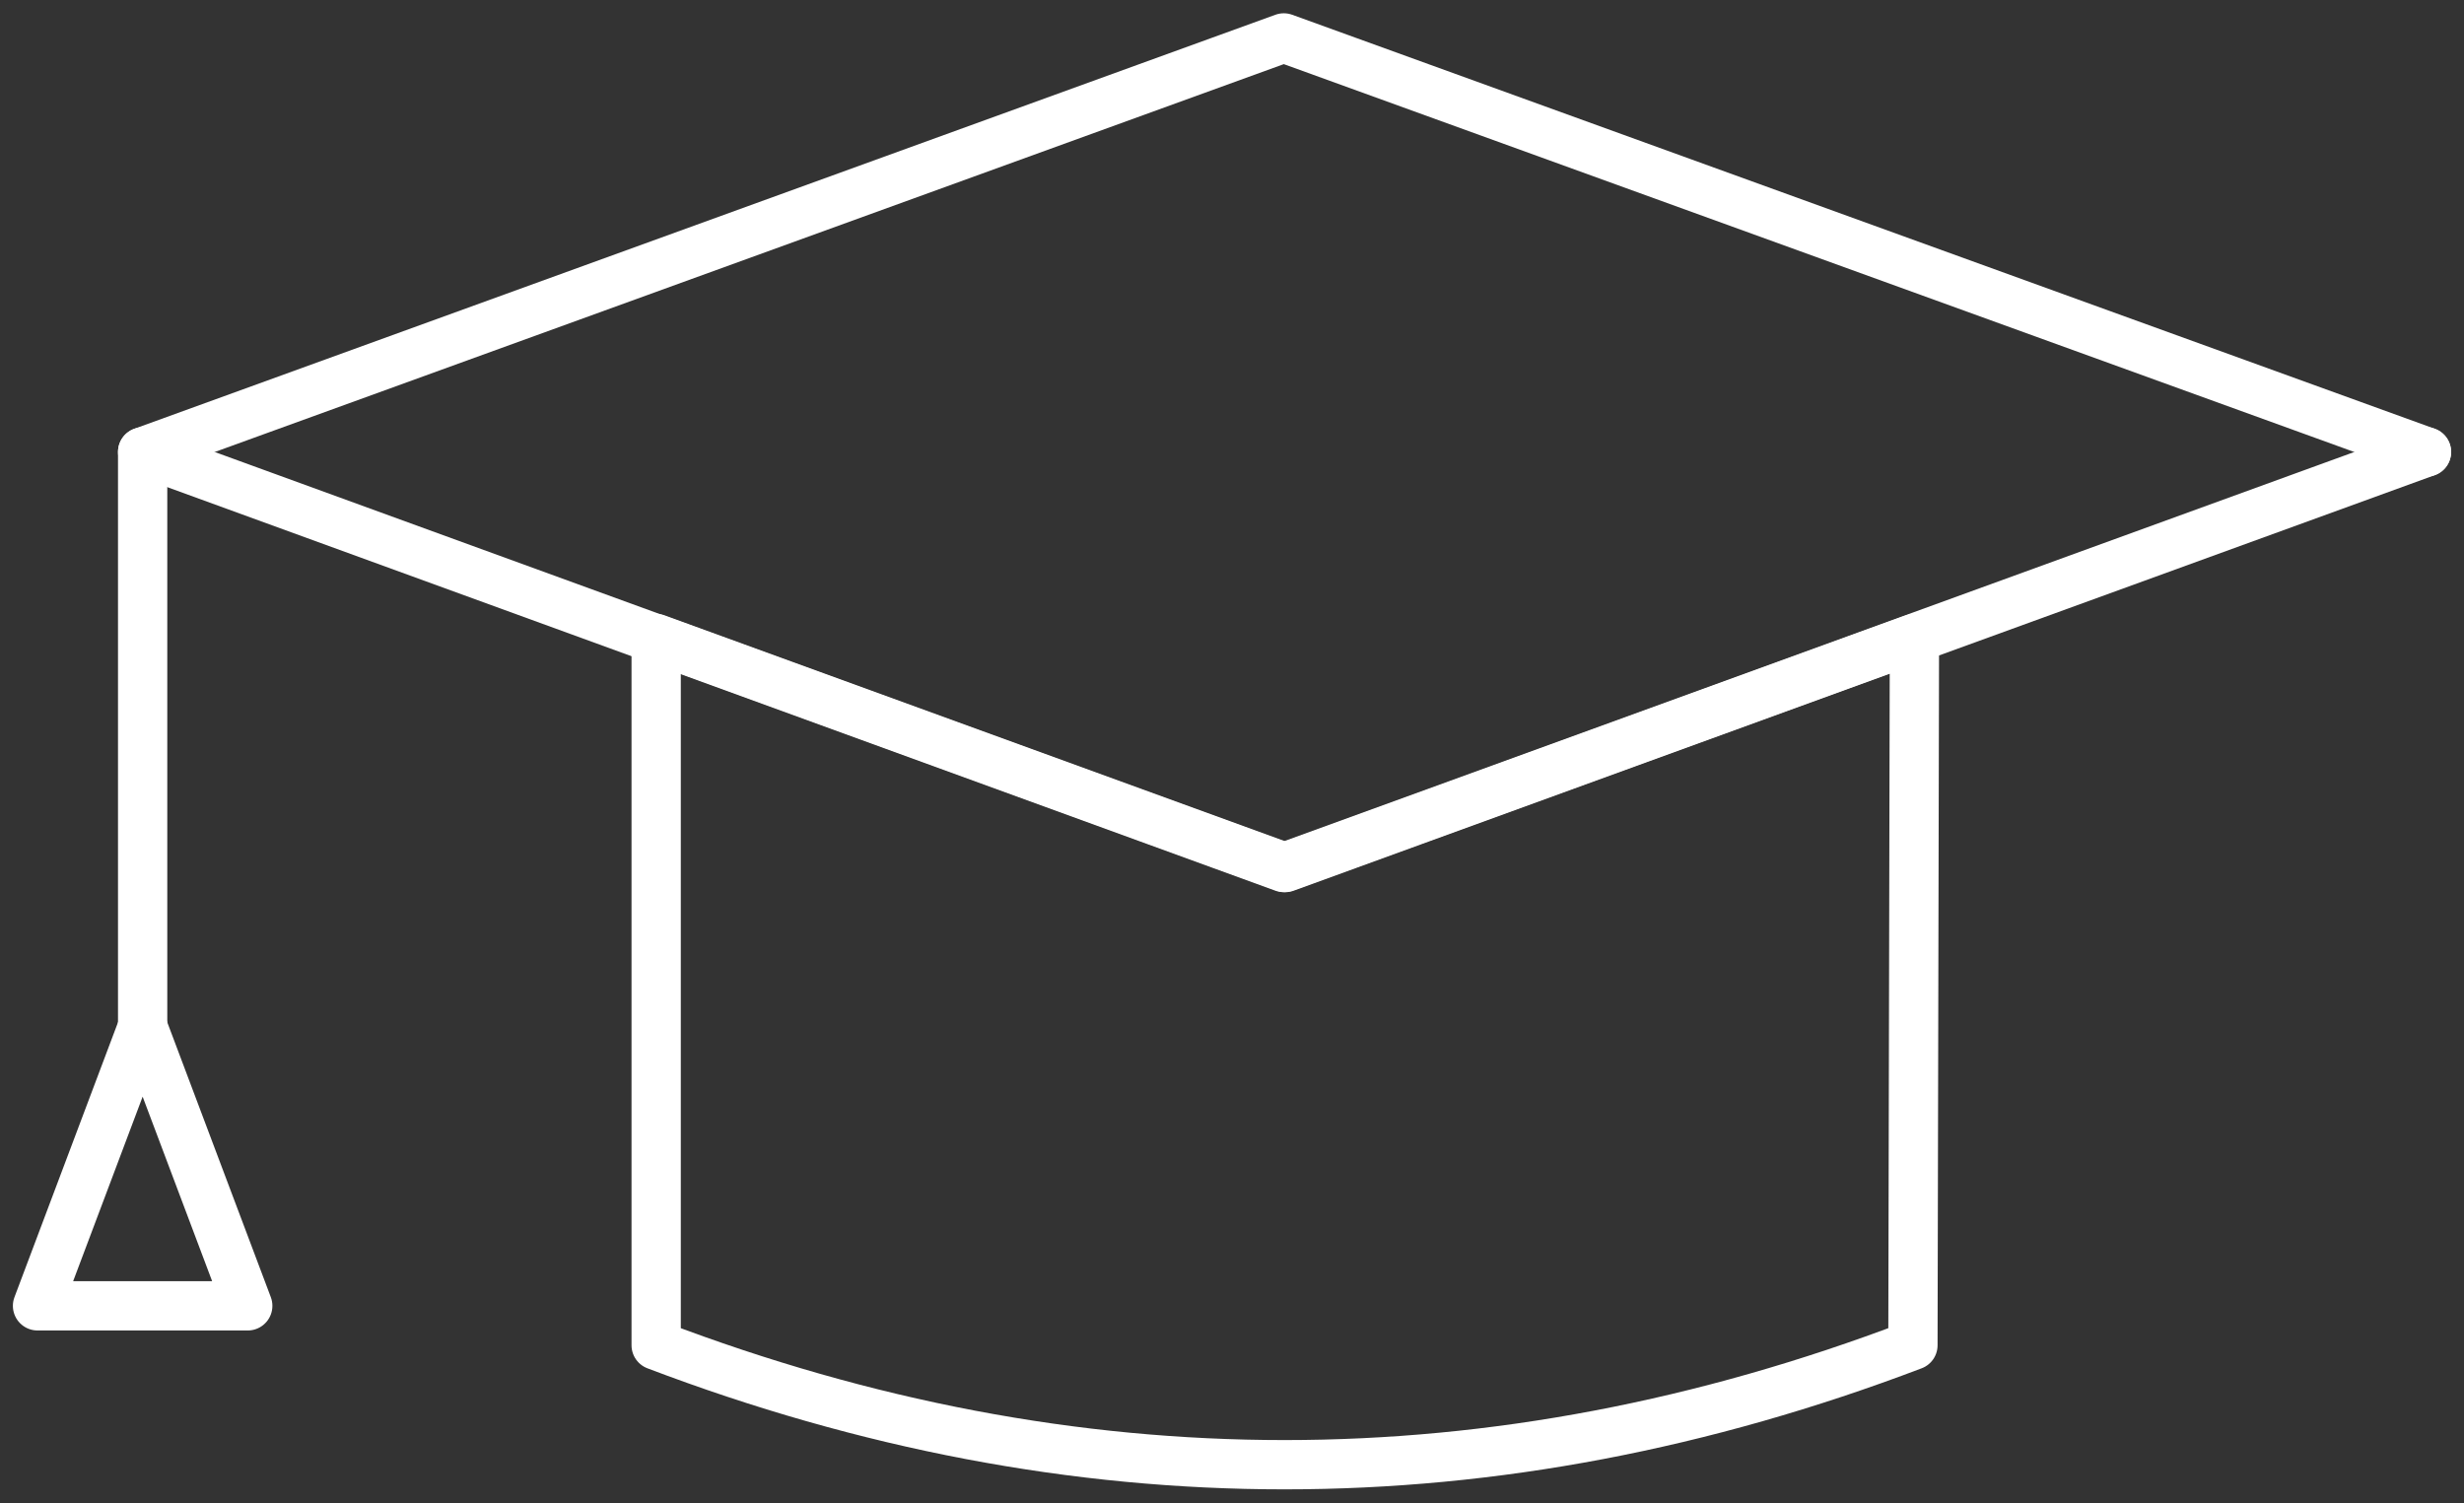
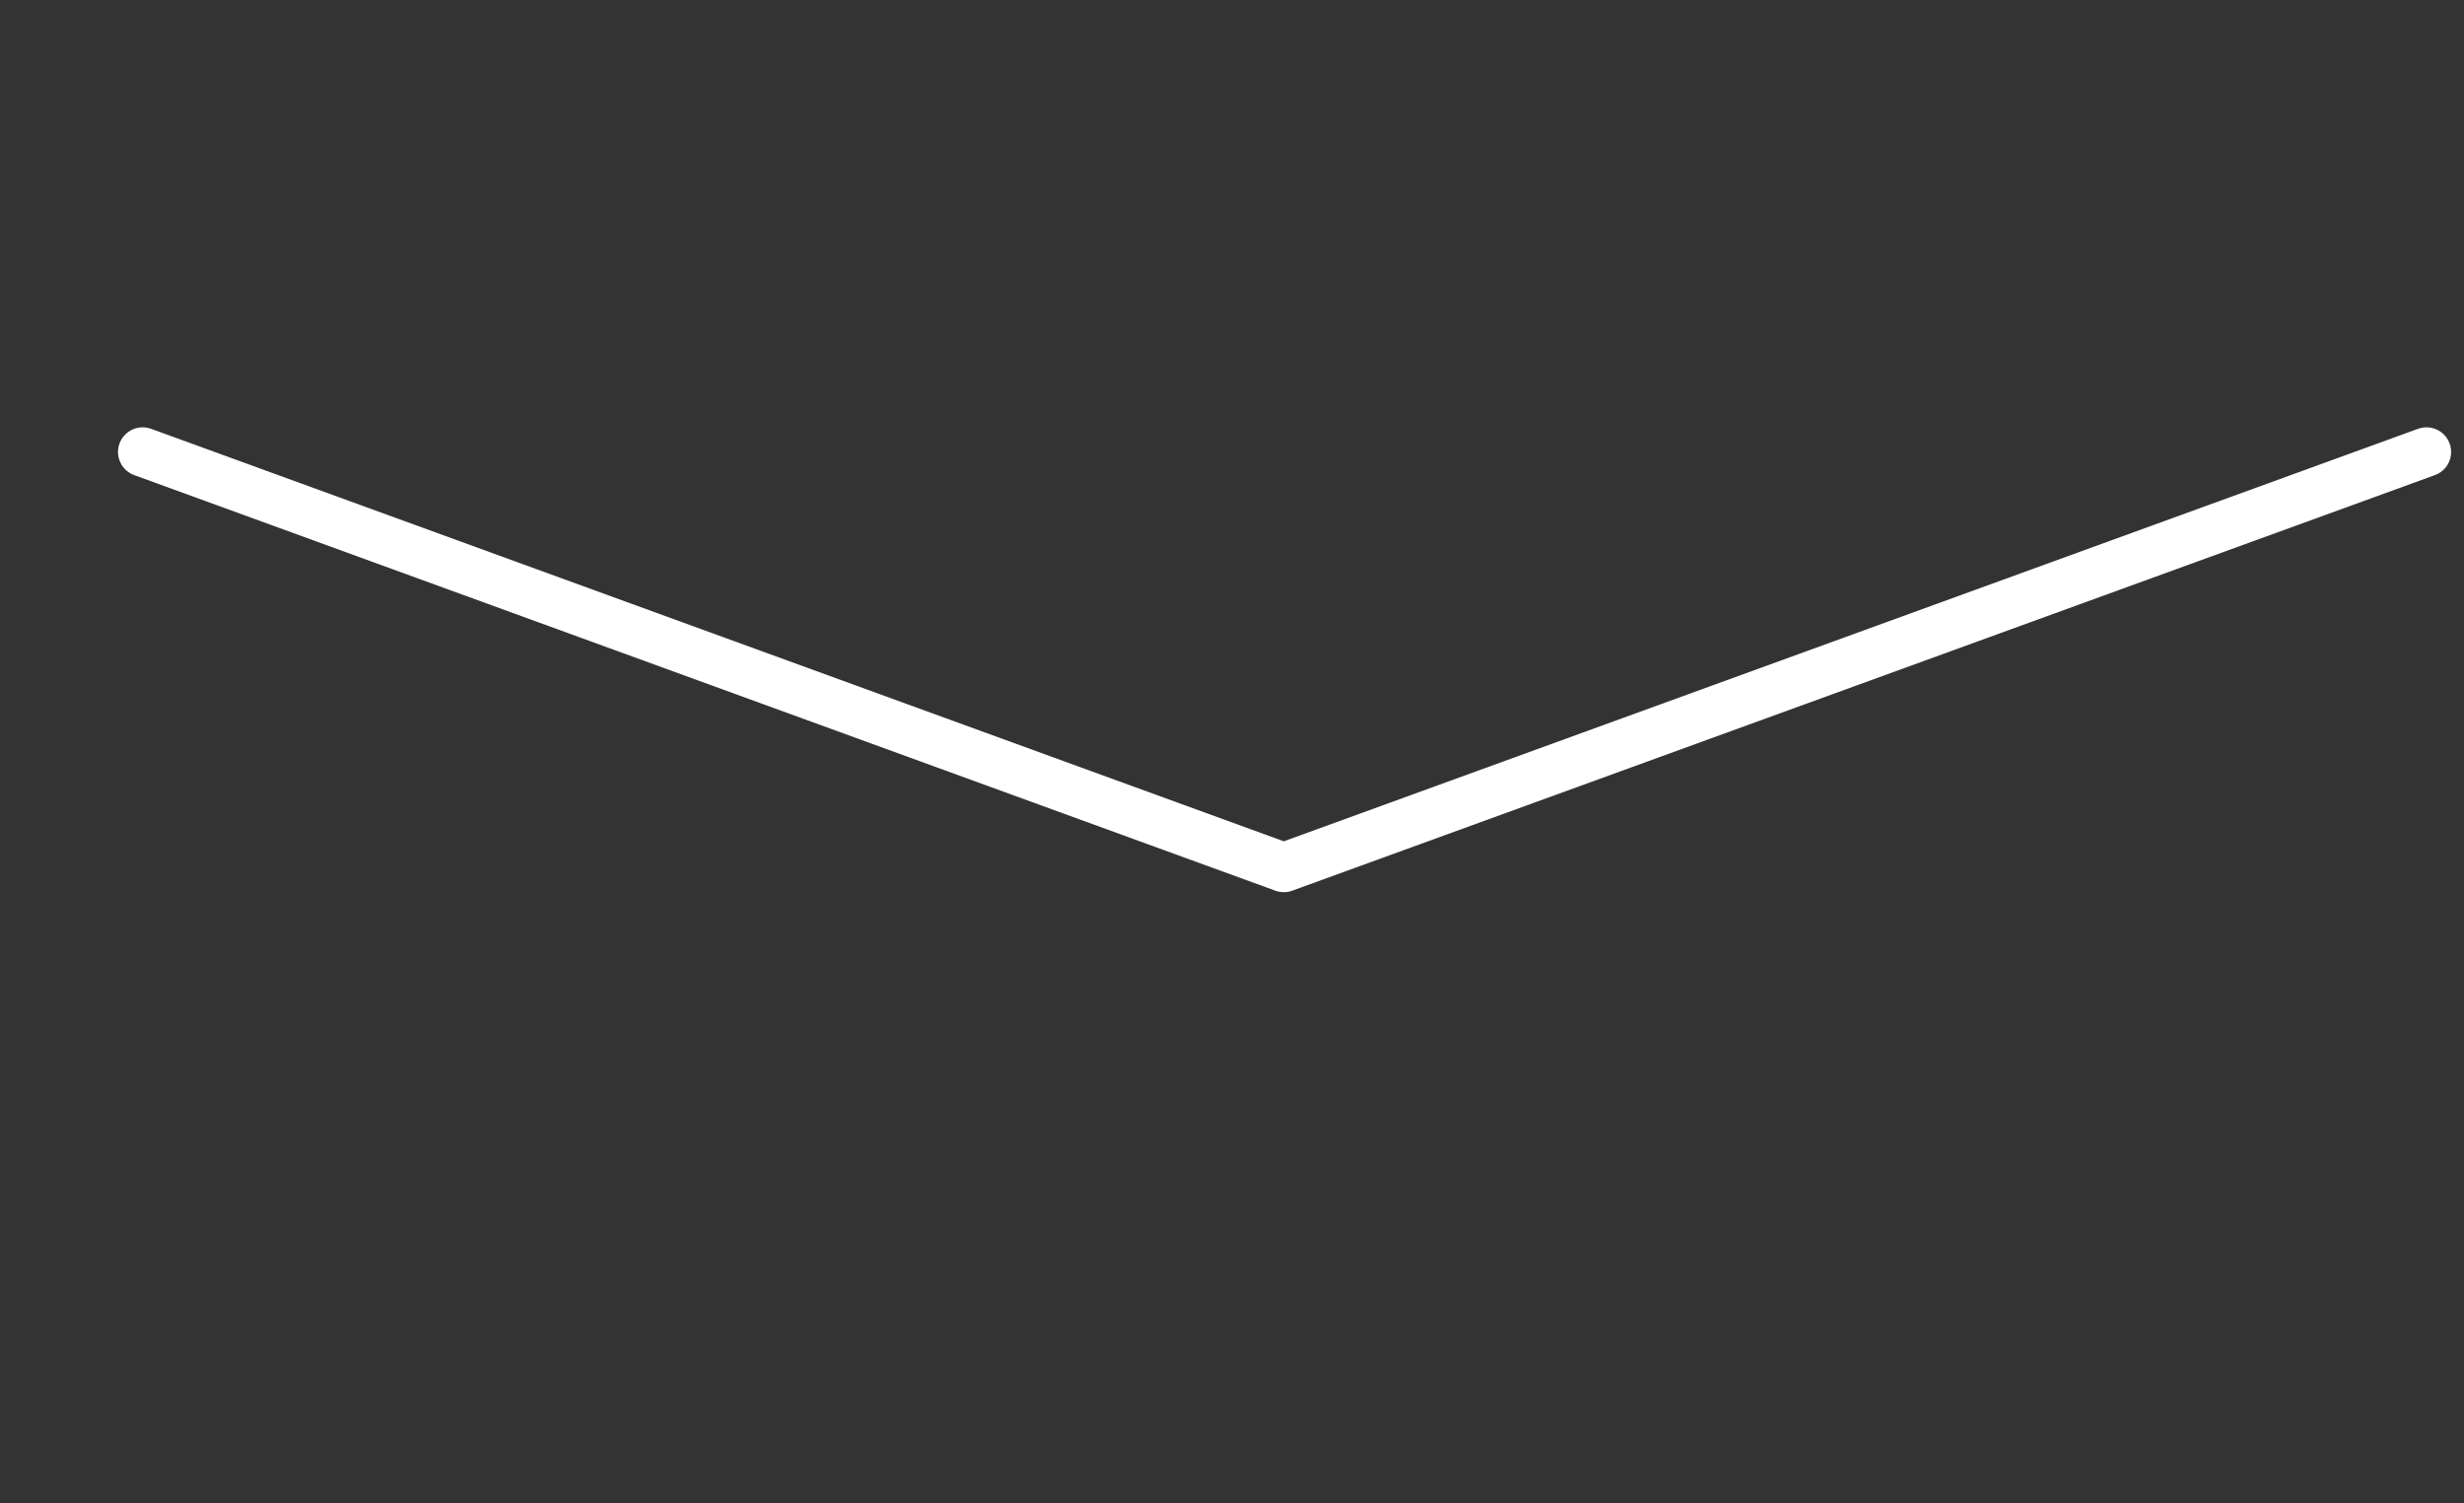
<svg xmlns="http://www.w3.org/2000/svg" width="100" height="61" viewBox="0 0 100 61" fill="none">
  <rect x="0" y="0" width="100" height="61" fill="#333333" stroke="none" />
  <path d="M5.789 18.343L52.102 35.209L98.477 18.343" stroke="white" stroke-width="2" stroke-miterlimit="10" stroke-linecap="round" stroke-linejoin="round" />
-   <path d="M98.477 18.343L52.102 1.539L5.789 18.343V41.672" stroke="white" stroke-width="2" stroke-miterlimit="10" stroke-linecap="round" stroke-linejoin="round" />
-   <path d="M77.635 54.598C60.633 61.062 43.632 61.062 26.63 54.598V25.914L52.163 35.209L77.696 25.914L77.635 54.598Z" stroke="white" stroke-width="2" stroke-miterlimit="10" stroke-linecap="round" stroke-linejoin="round" />
-   <path d="M10.055 52.998H1.523L5.789 41.672L10.055 52.998Z" stroke="white" stroke-width="2" stroke-miterlimit="10" stroke-linecap="round" stroke-linejoin="round" />
</svg>